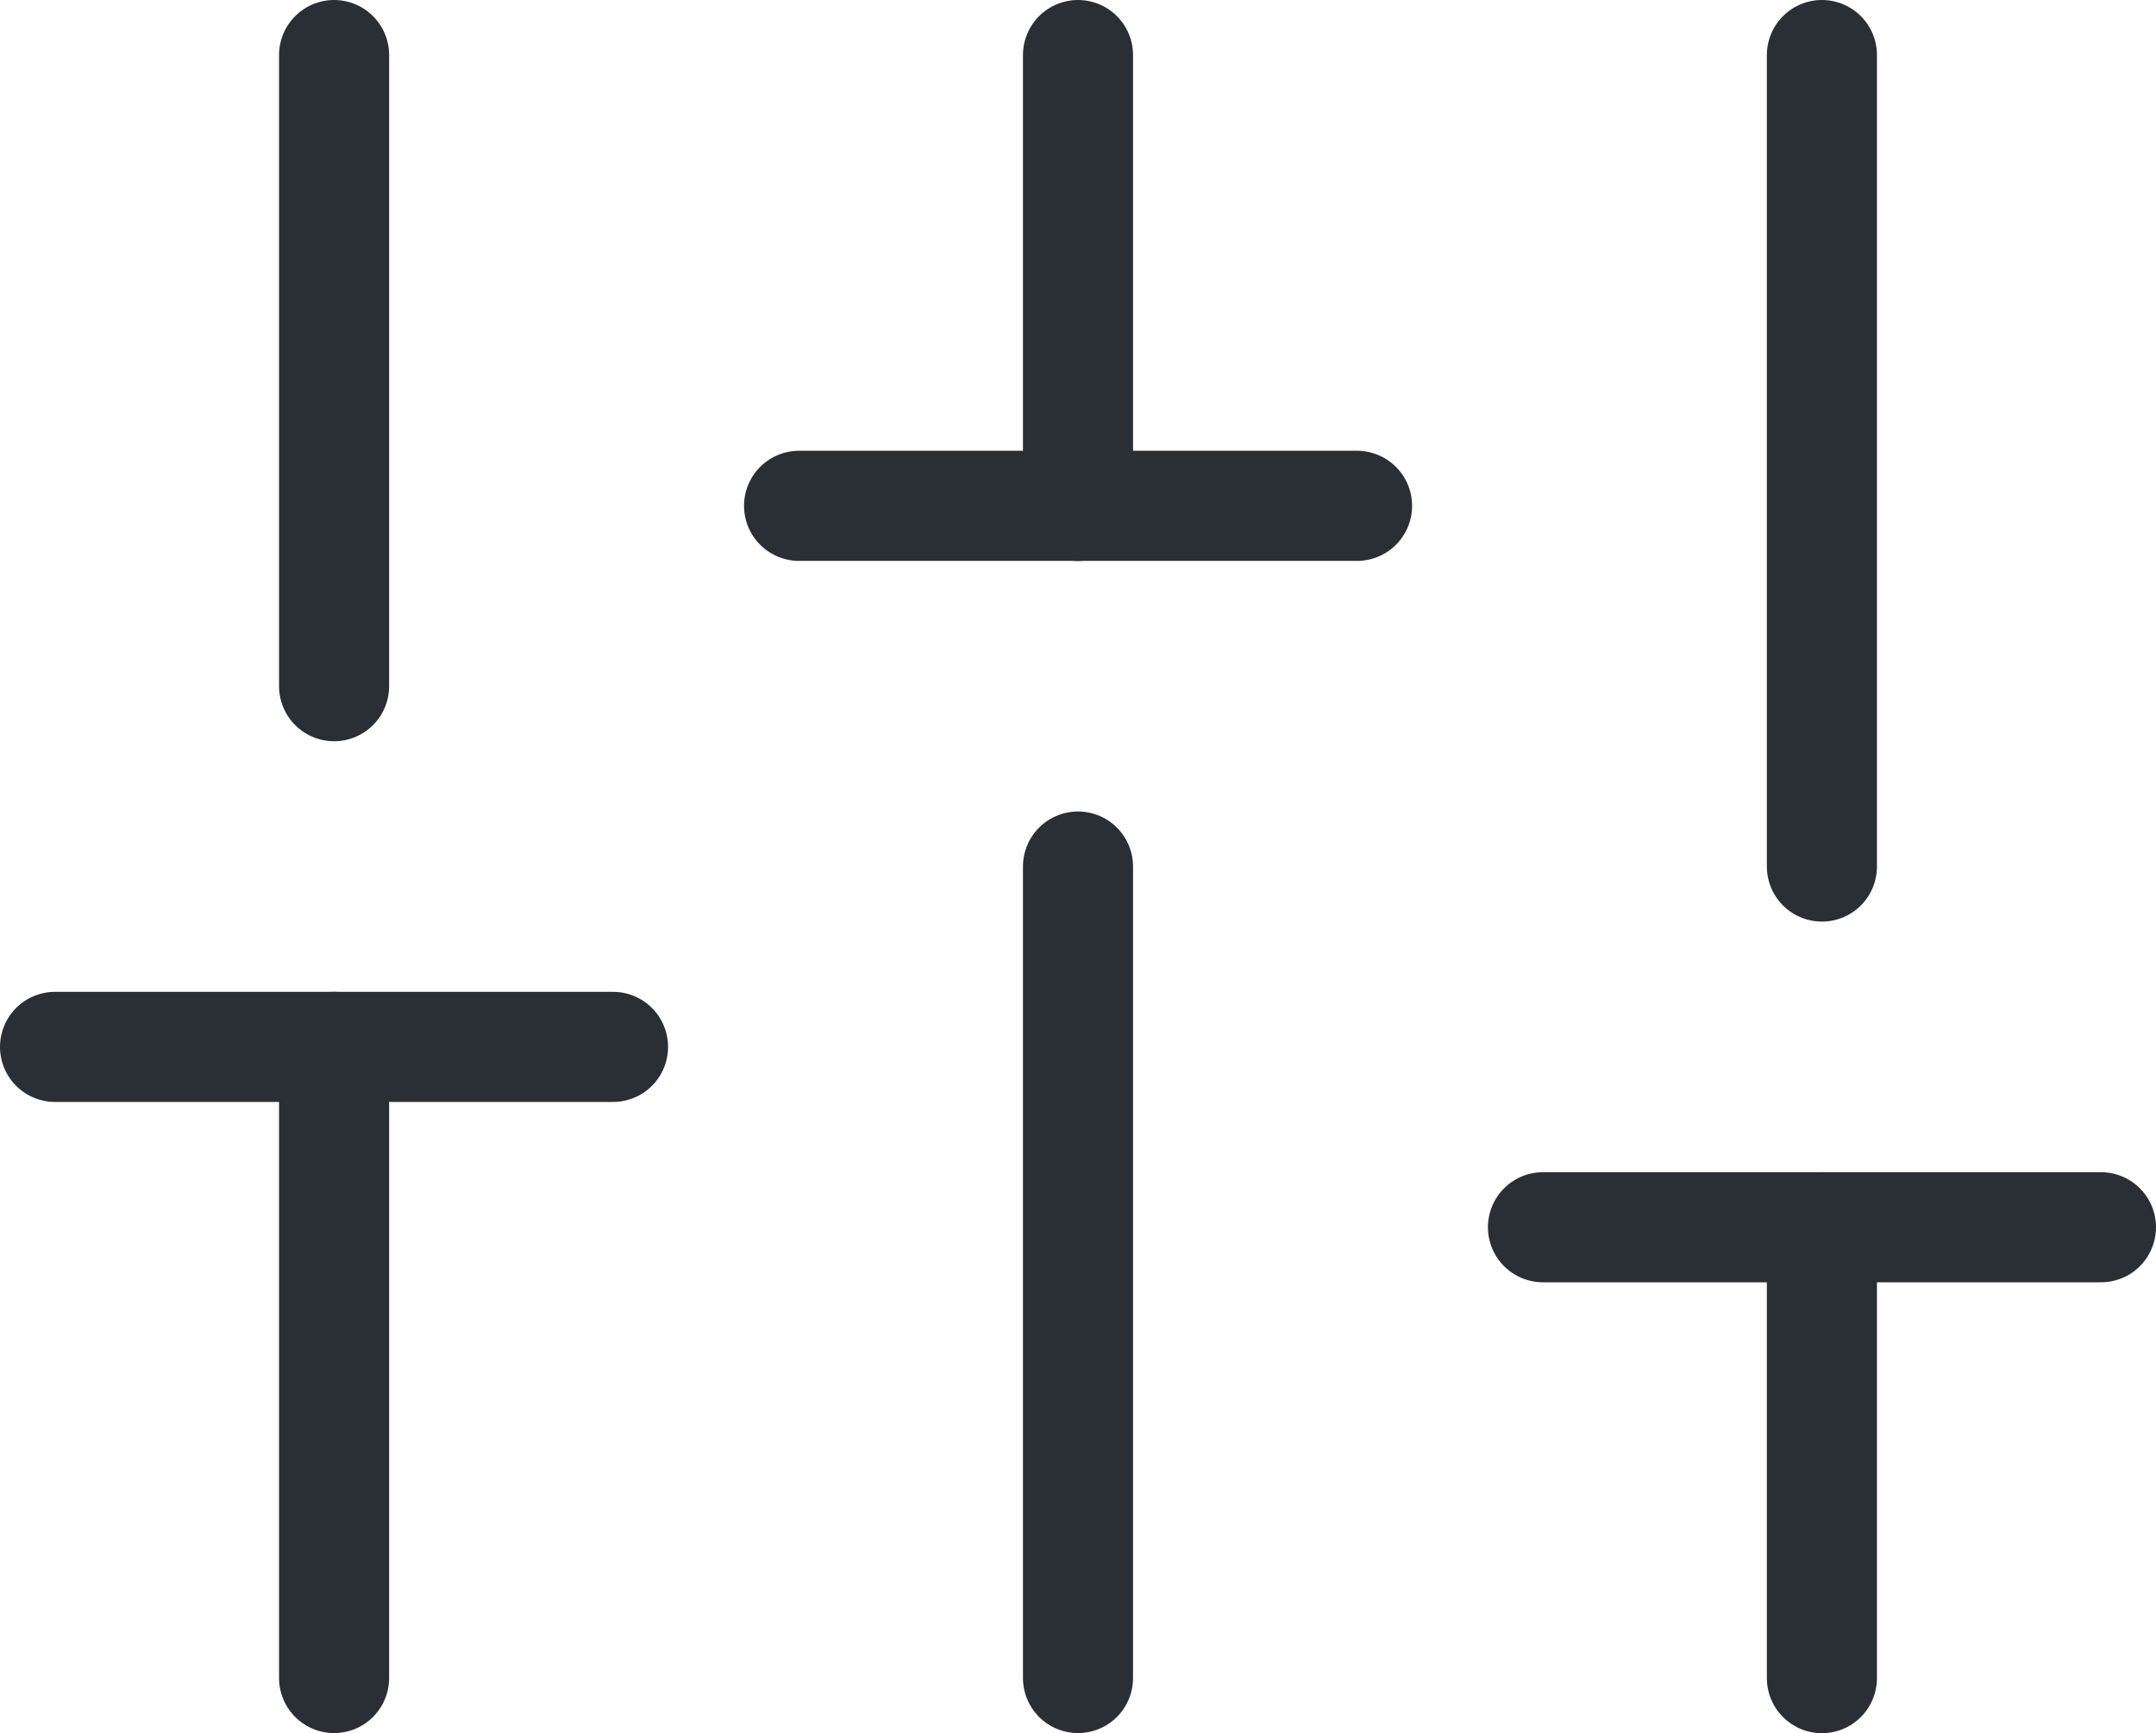
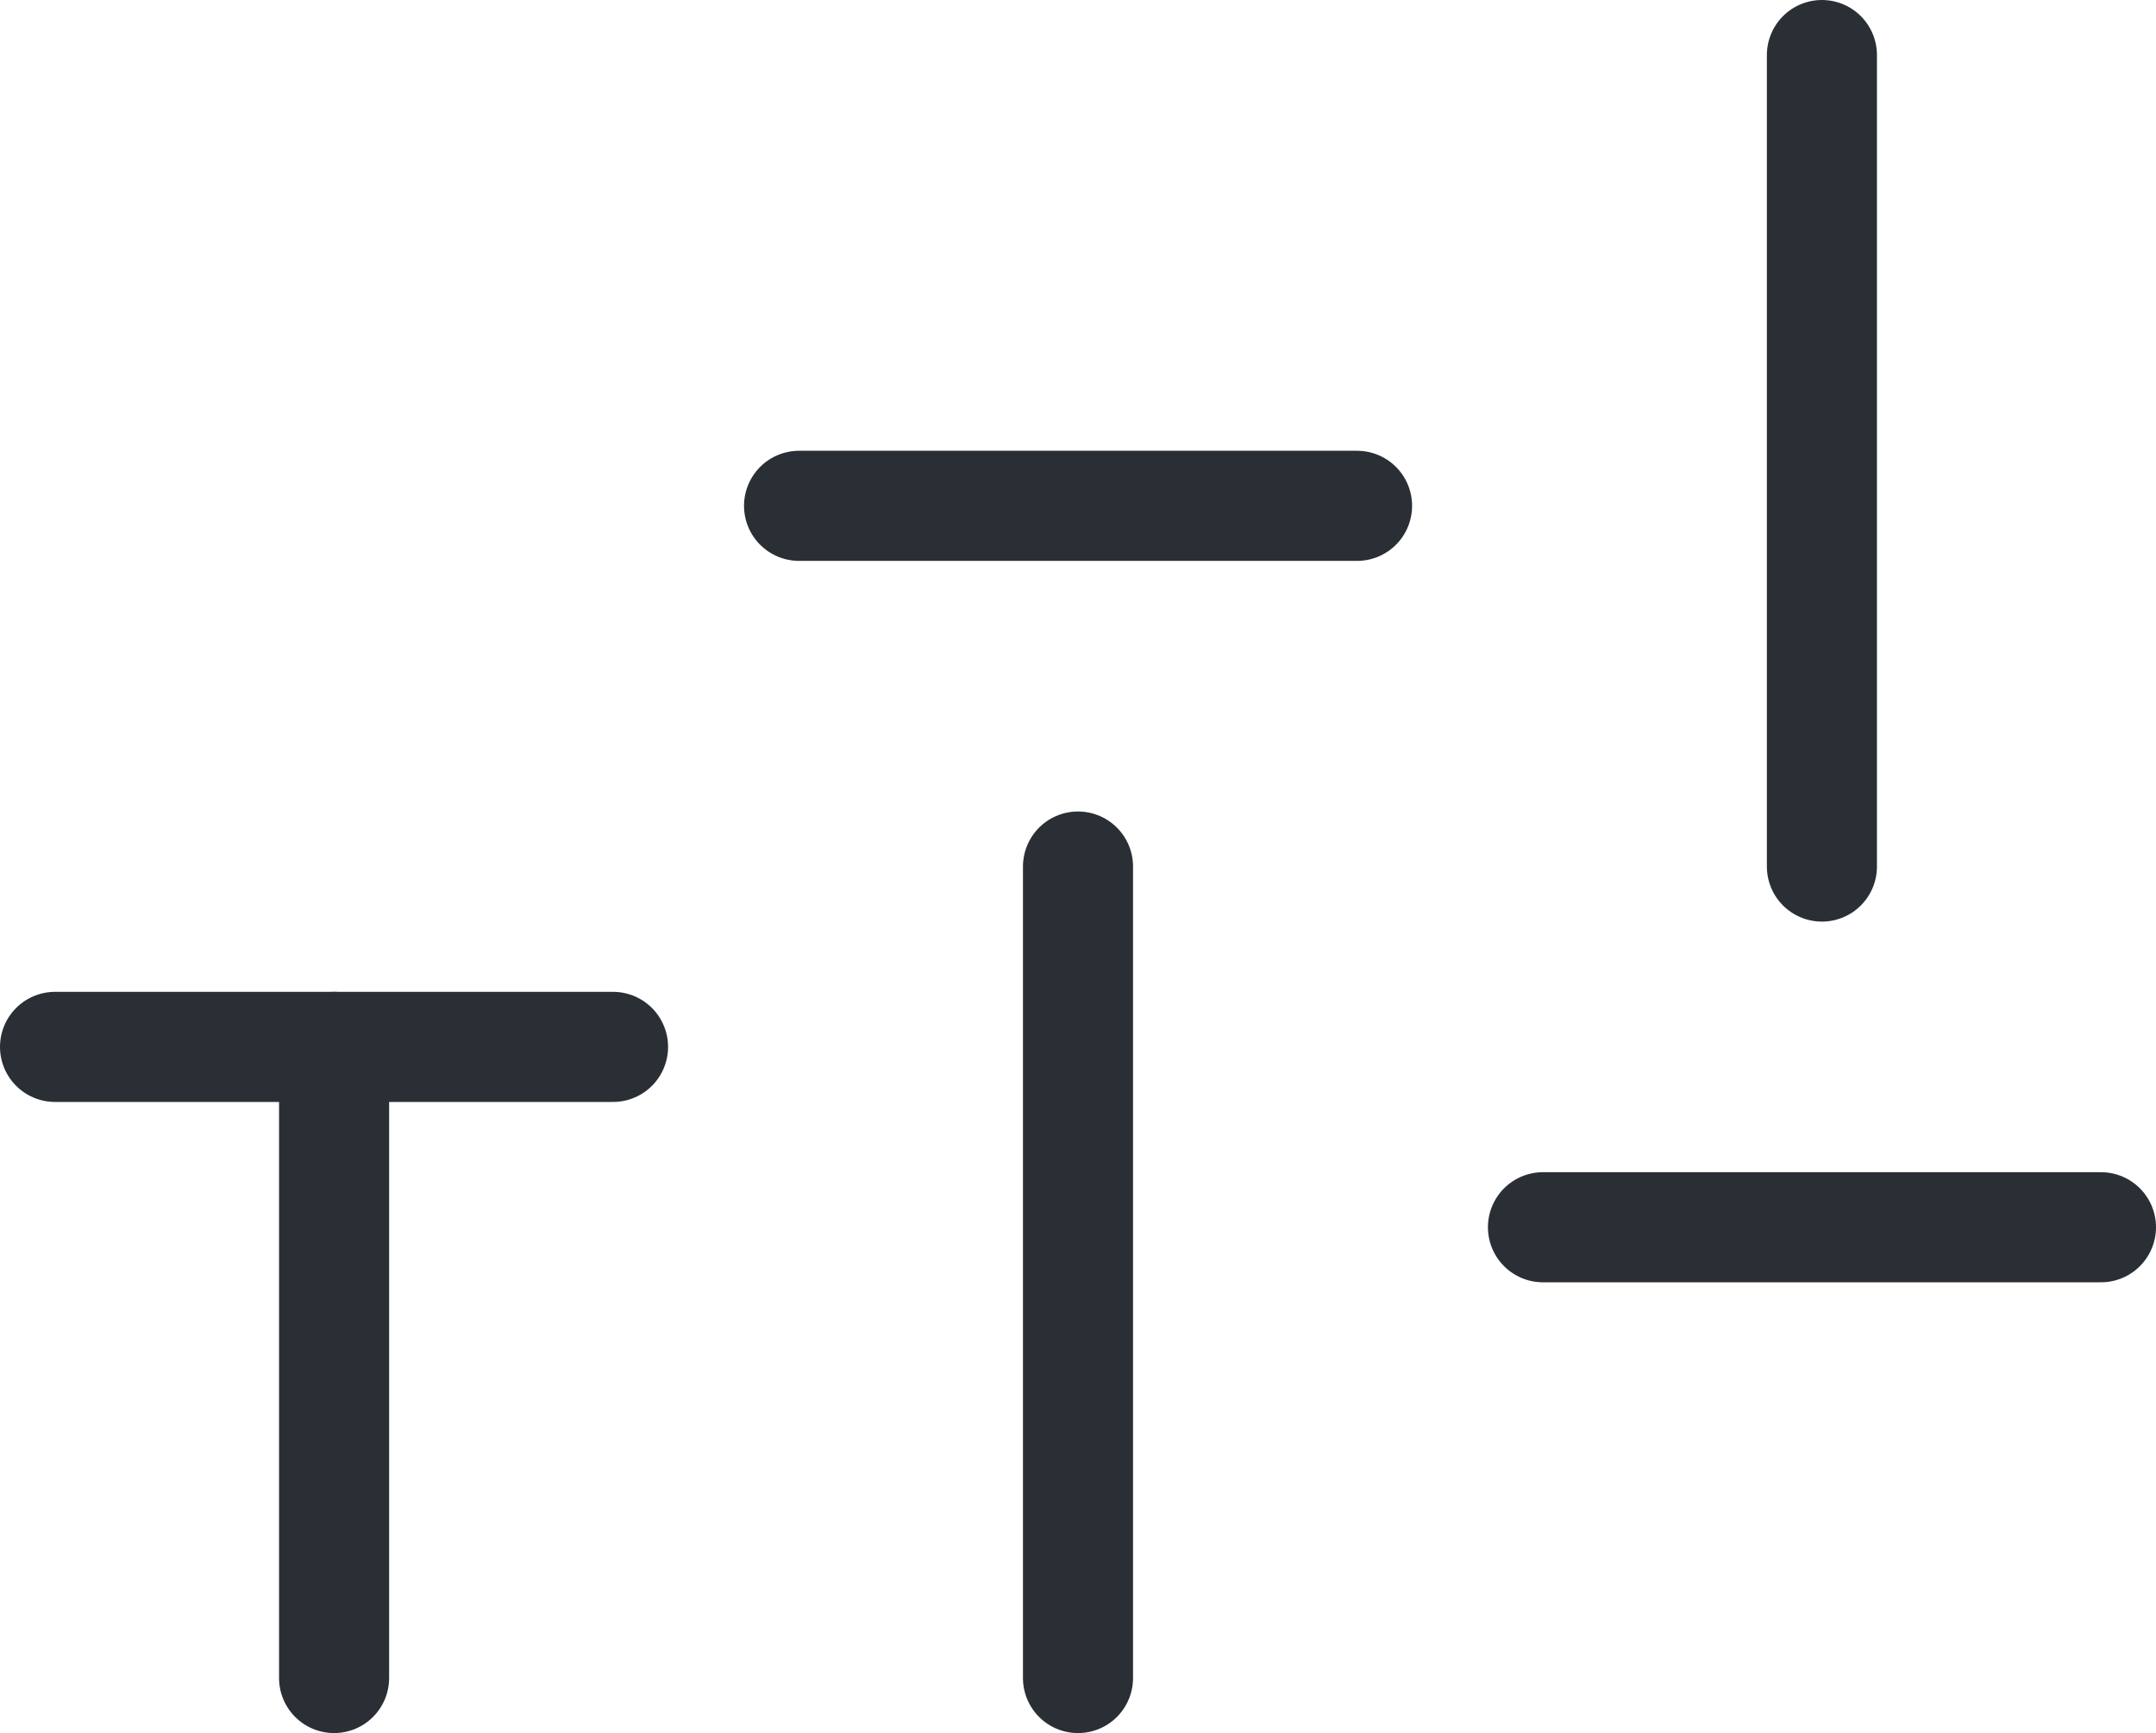
<svg xmlns="http://www.w3.org/2000/svg" width="19.586" height="15.74" viewBox="0 0 19.586 15.74">
  <g id="sliders" transform="translate(0.5 0.5)">
    <path id="Shape" d="M0,5.732V0" transform="translate(2.535 9.008)" fill="#ff6b6b" stroke="#2a2f35" stroke-linecap="round" stroke-linejoin="round" stroke-miterlimit="10" stroke-width="1" />
-     <path id="Shape-2" data-name="Shape" d="M0,5.732V0" transform="translate(2.535)" fill="#ff6b6b" stroke="#2a2f35" stroke-linecap="round" stroke-linejoin="round" stroke-miterlimit="10" stroke-width="1" />
    <path id="Shape-3" data-name="Shape" d="M0,7.37V0" transform="translate(9.293 7.37)" fill="#ff6b6b" stroke="#2a2f35" stroke-linecap="round" stroke-linejoin="round" stroke-miterlimit="10" stroke-width="1" />
-     <path id="Shape-4" data-name="Shape" d="M0,4.095V0" transform="translate(9.293)" fill="#ff6b6b" stroke="#2a2f35" stroke-linecap="round" stroke-linejoin="round" stroke-miterlimit="10" stroke-width="1" />
-     <path id="Shape-5" data-name="Shape" d="M0,4.095V0" transform="translate(16.051 10.646)" fill="#ff6b6b" stroke="#2a2f35" stroke-linecap="round" stroke-linejoin="round" stroke-miterlimit="10" stroke-width="1" />
    <path id="Shape-6" data-name="Shape" d="M0,7.37V0" transform="translate(16.051)" fill="#ff6b6b" stroke="#2a2f35" stroke-linecap="round" stroke-linejoin="round" stroke-miterlimit="10" stroke-width="1" />
    <path id="Shape-7" data-name="Shape" d="M0,0H5.069" transform="translate(0 9.008)" fill="#ff6b6b" stroke="#2a2f35" stroke-linecap="round" stroke-linejoin="round" stroke-miterlimit="10" stroke-width="1" />
    <path id="Shape-8" data-name="Shape" d="M0,0H5.069" transform="translate(6.759 4.094)" fill="#ff6b6b" stroke="#2a2f35" stroke-linecap="round" stroke-linejoin="round" stroke-miterlimit="10" stroke-width="1" />
    <path id="Shape-9" data-name="Shape" d="M0,0H5.069" transform="translate(13.517 10.646)" fill="#ff6b6b" stroke="#2a2f35" stroke-linecap="round" stroke-linejoin="round" stroke-miterlimit="10" stroke-width="1" />
  </g>
</svg>